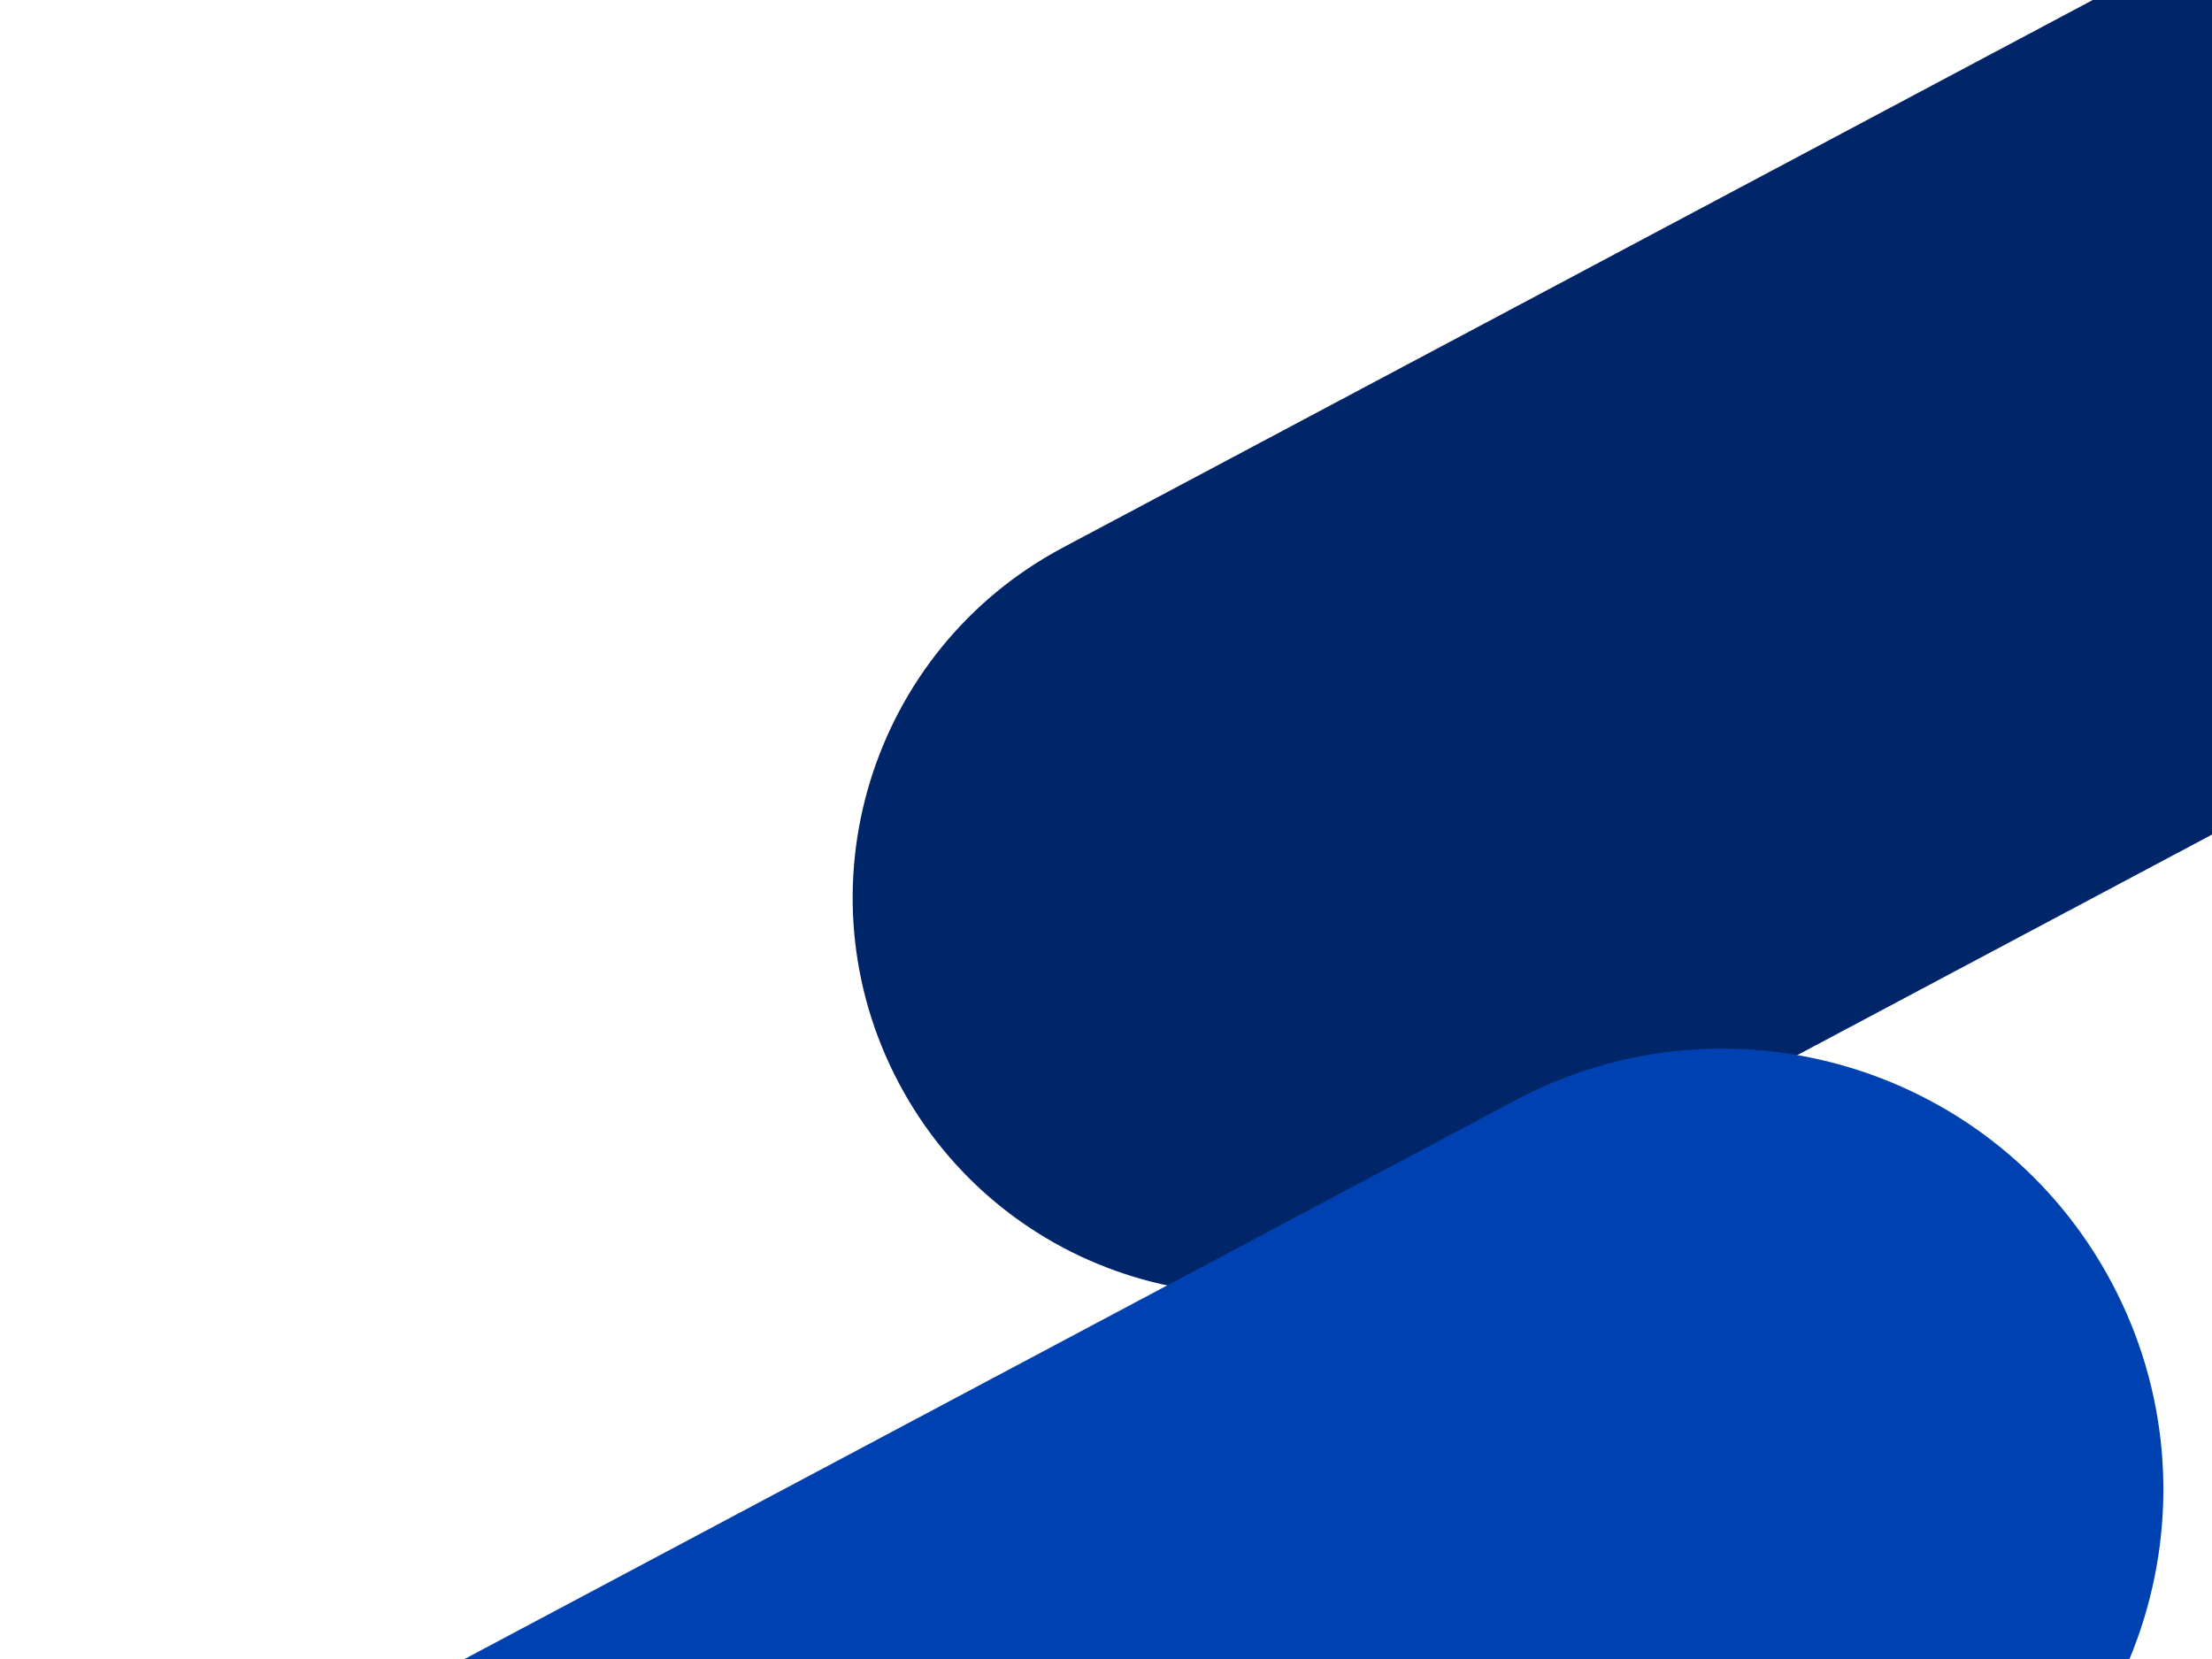
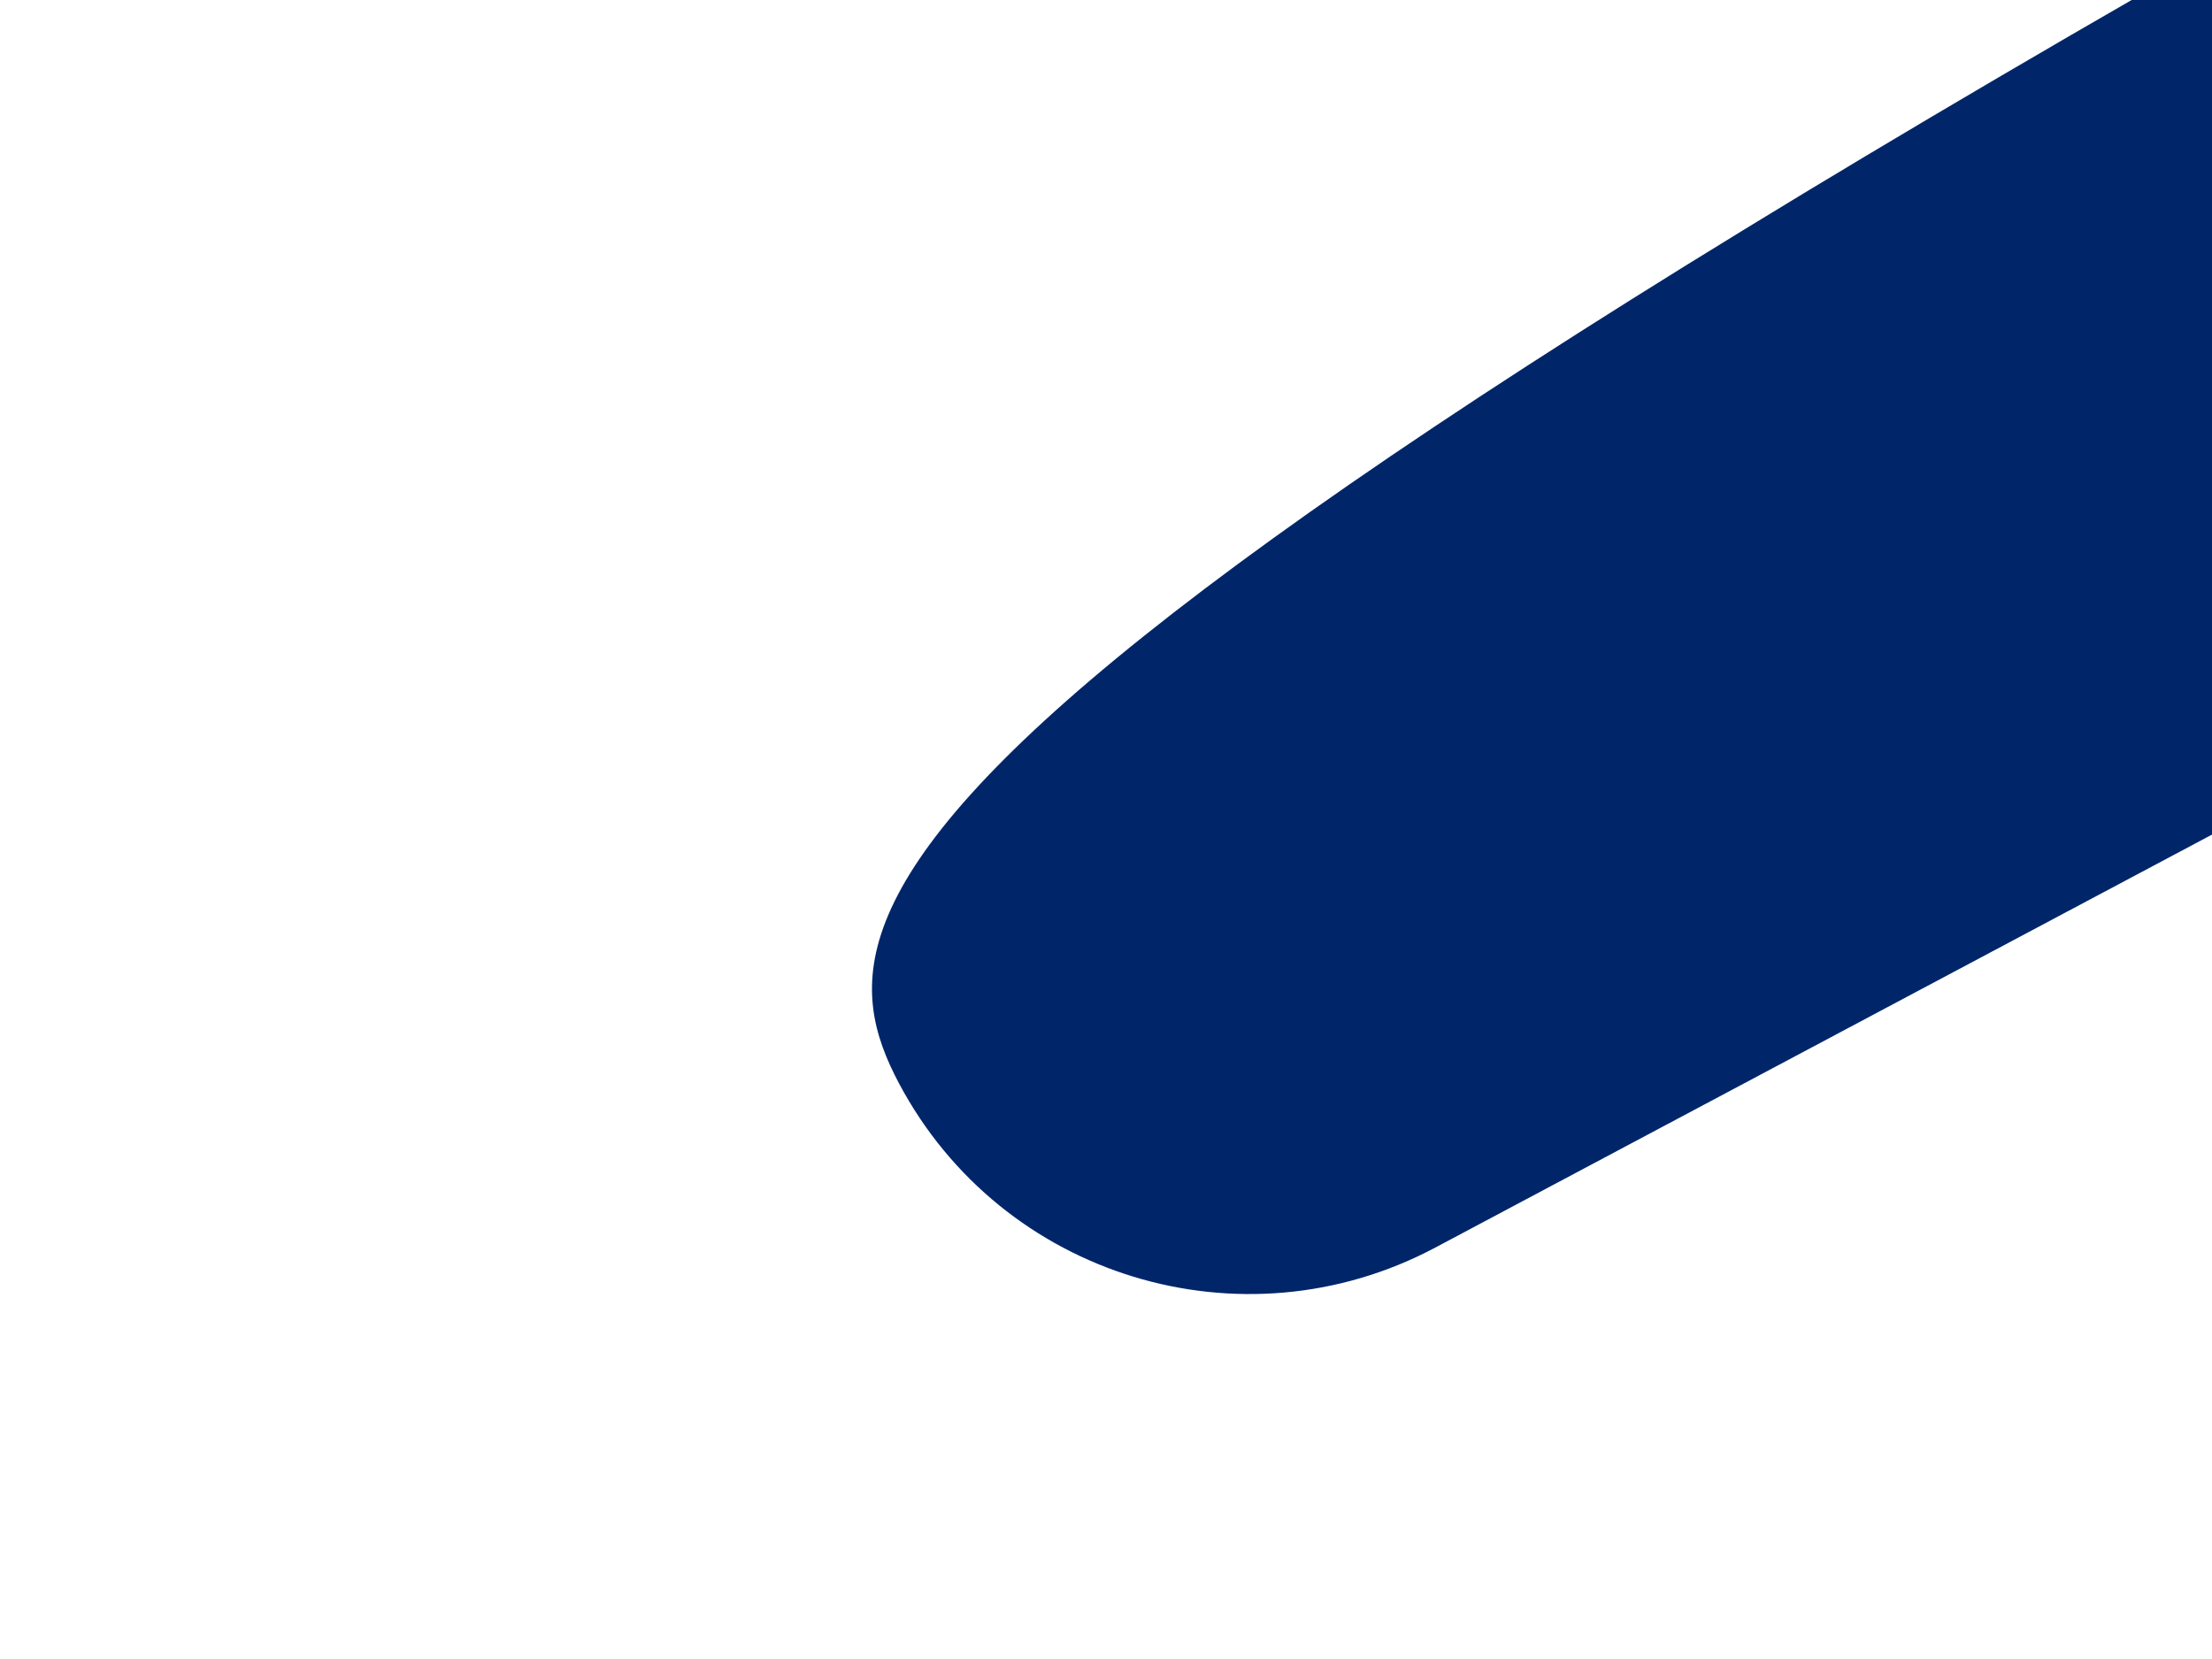
<svg xmlns="http://www.w3.org/2000/svg" width="1024" height="768" viewBox="0 0 1024 768" fill="none">
-   <path d="M1506.68 -286L492.126 253.447C402.631 301.032 368.657 412.158 416.242 501.653C463.827 591.148 574.953 625.122 664.448 577.537L1679 38.09L1506.68 -286Z" fill="#002669" />
-   <path d="M-427 1109.39L701.481 509.365C801.026 456.436 924.63 494.226 977.559 593.771C1030.49 693.316 992.699 816.921 893.154 869.85L-235.327 1469.87L-427 1109.39Z" fill="#0041B2" />
+   <path d="M1506.68 -286C402.631 301.032 368.657 412.158 416.242 501.653C463.827 591.148 574.953 625.122 664.448 577.537L1679 38.09L1506.68 -286Z" fill="#002669" />
</svg>